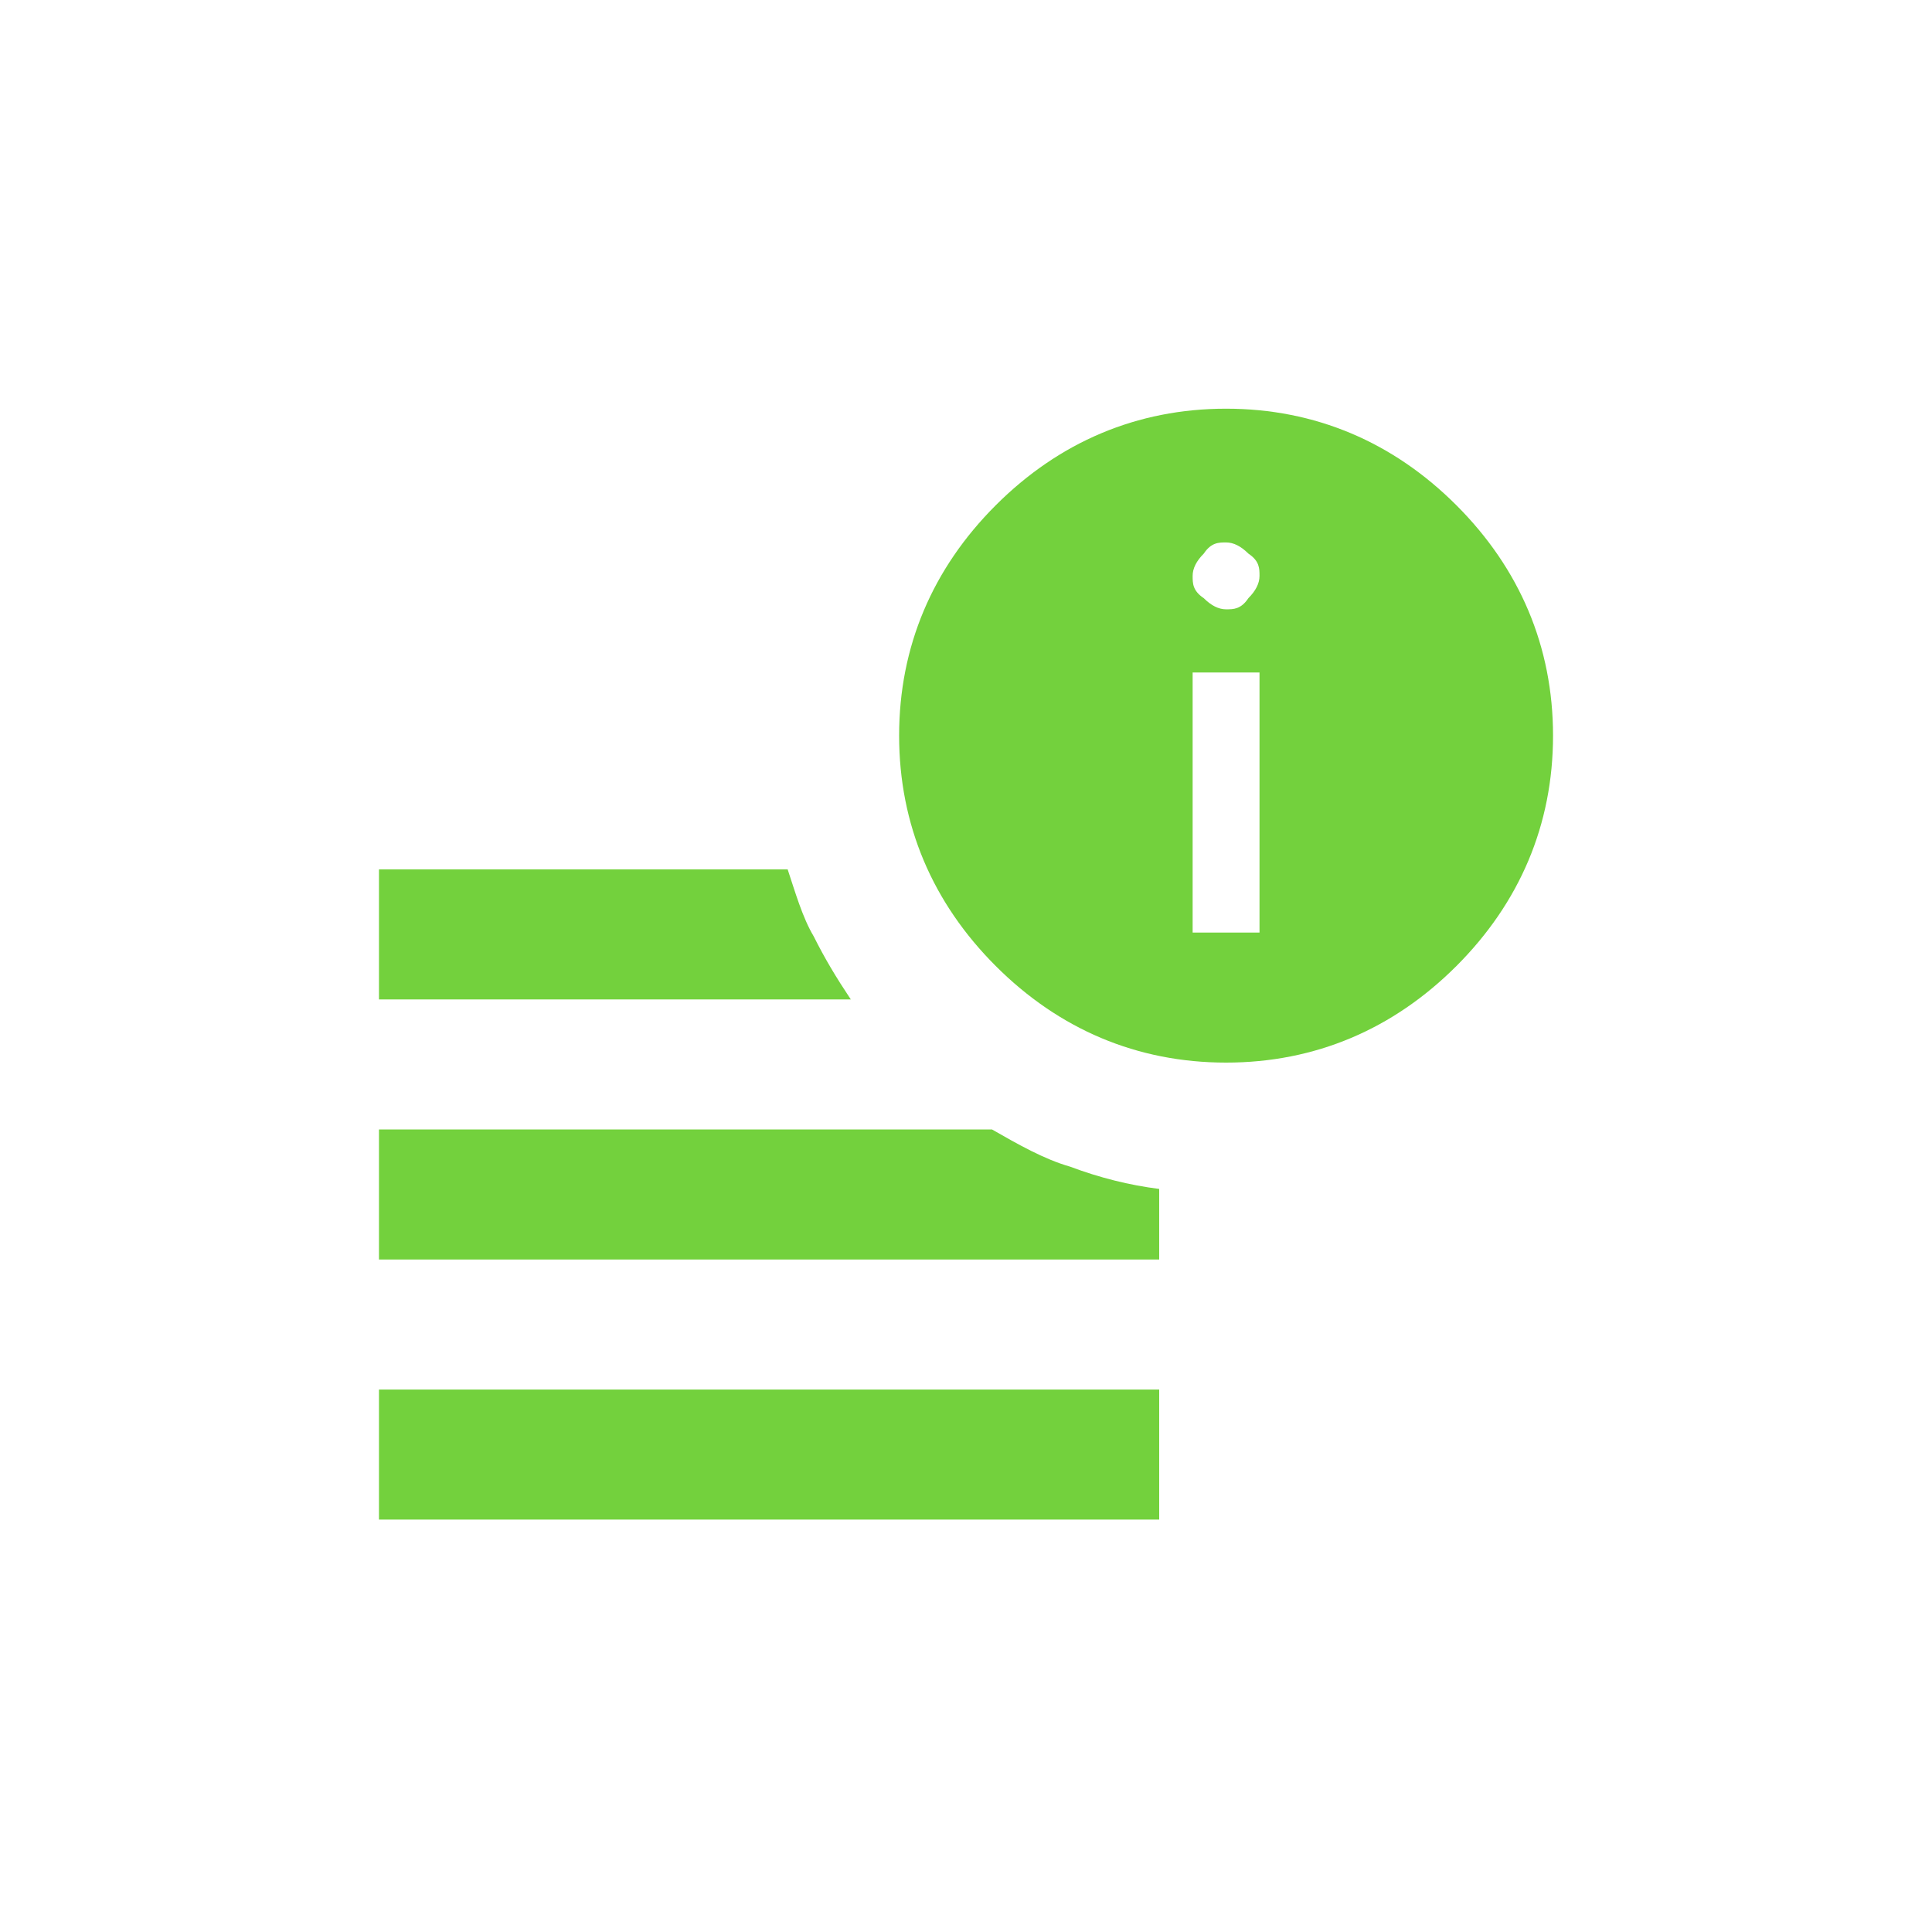
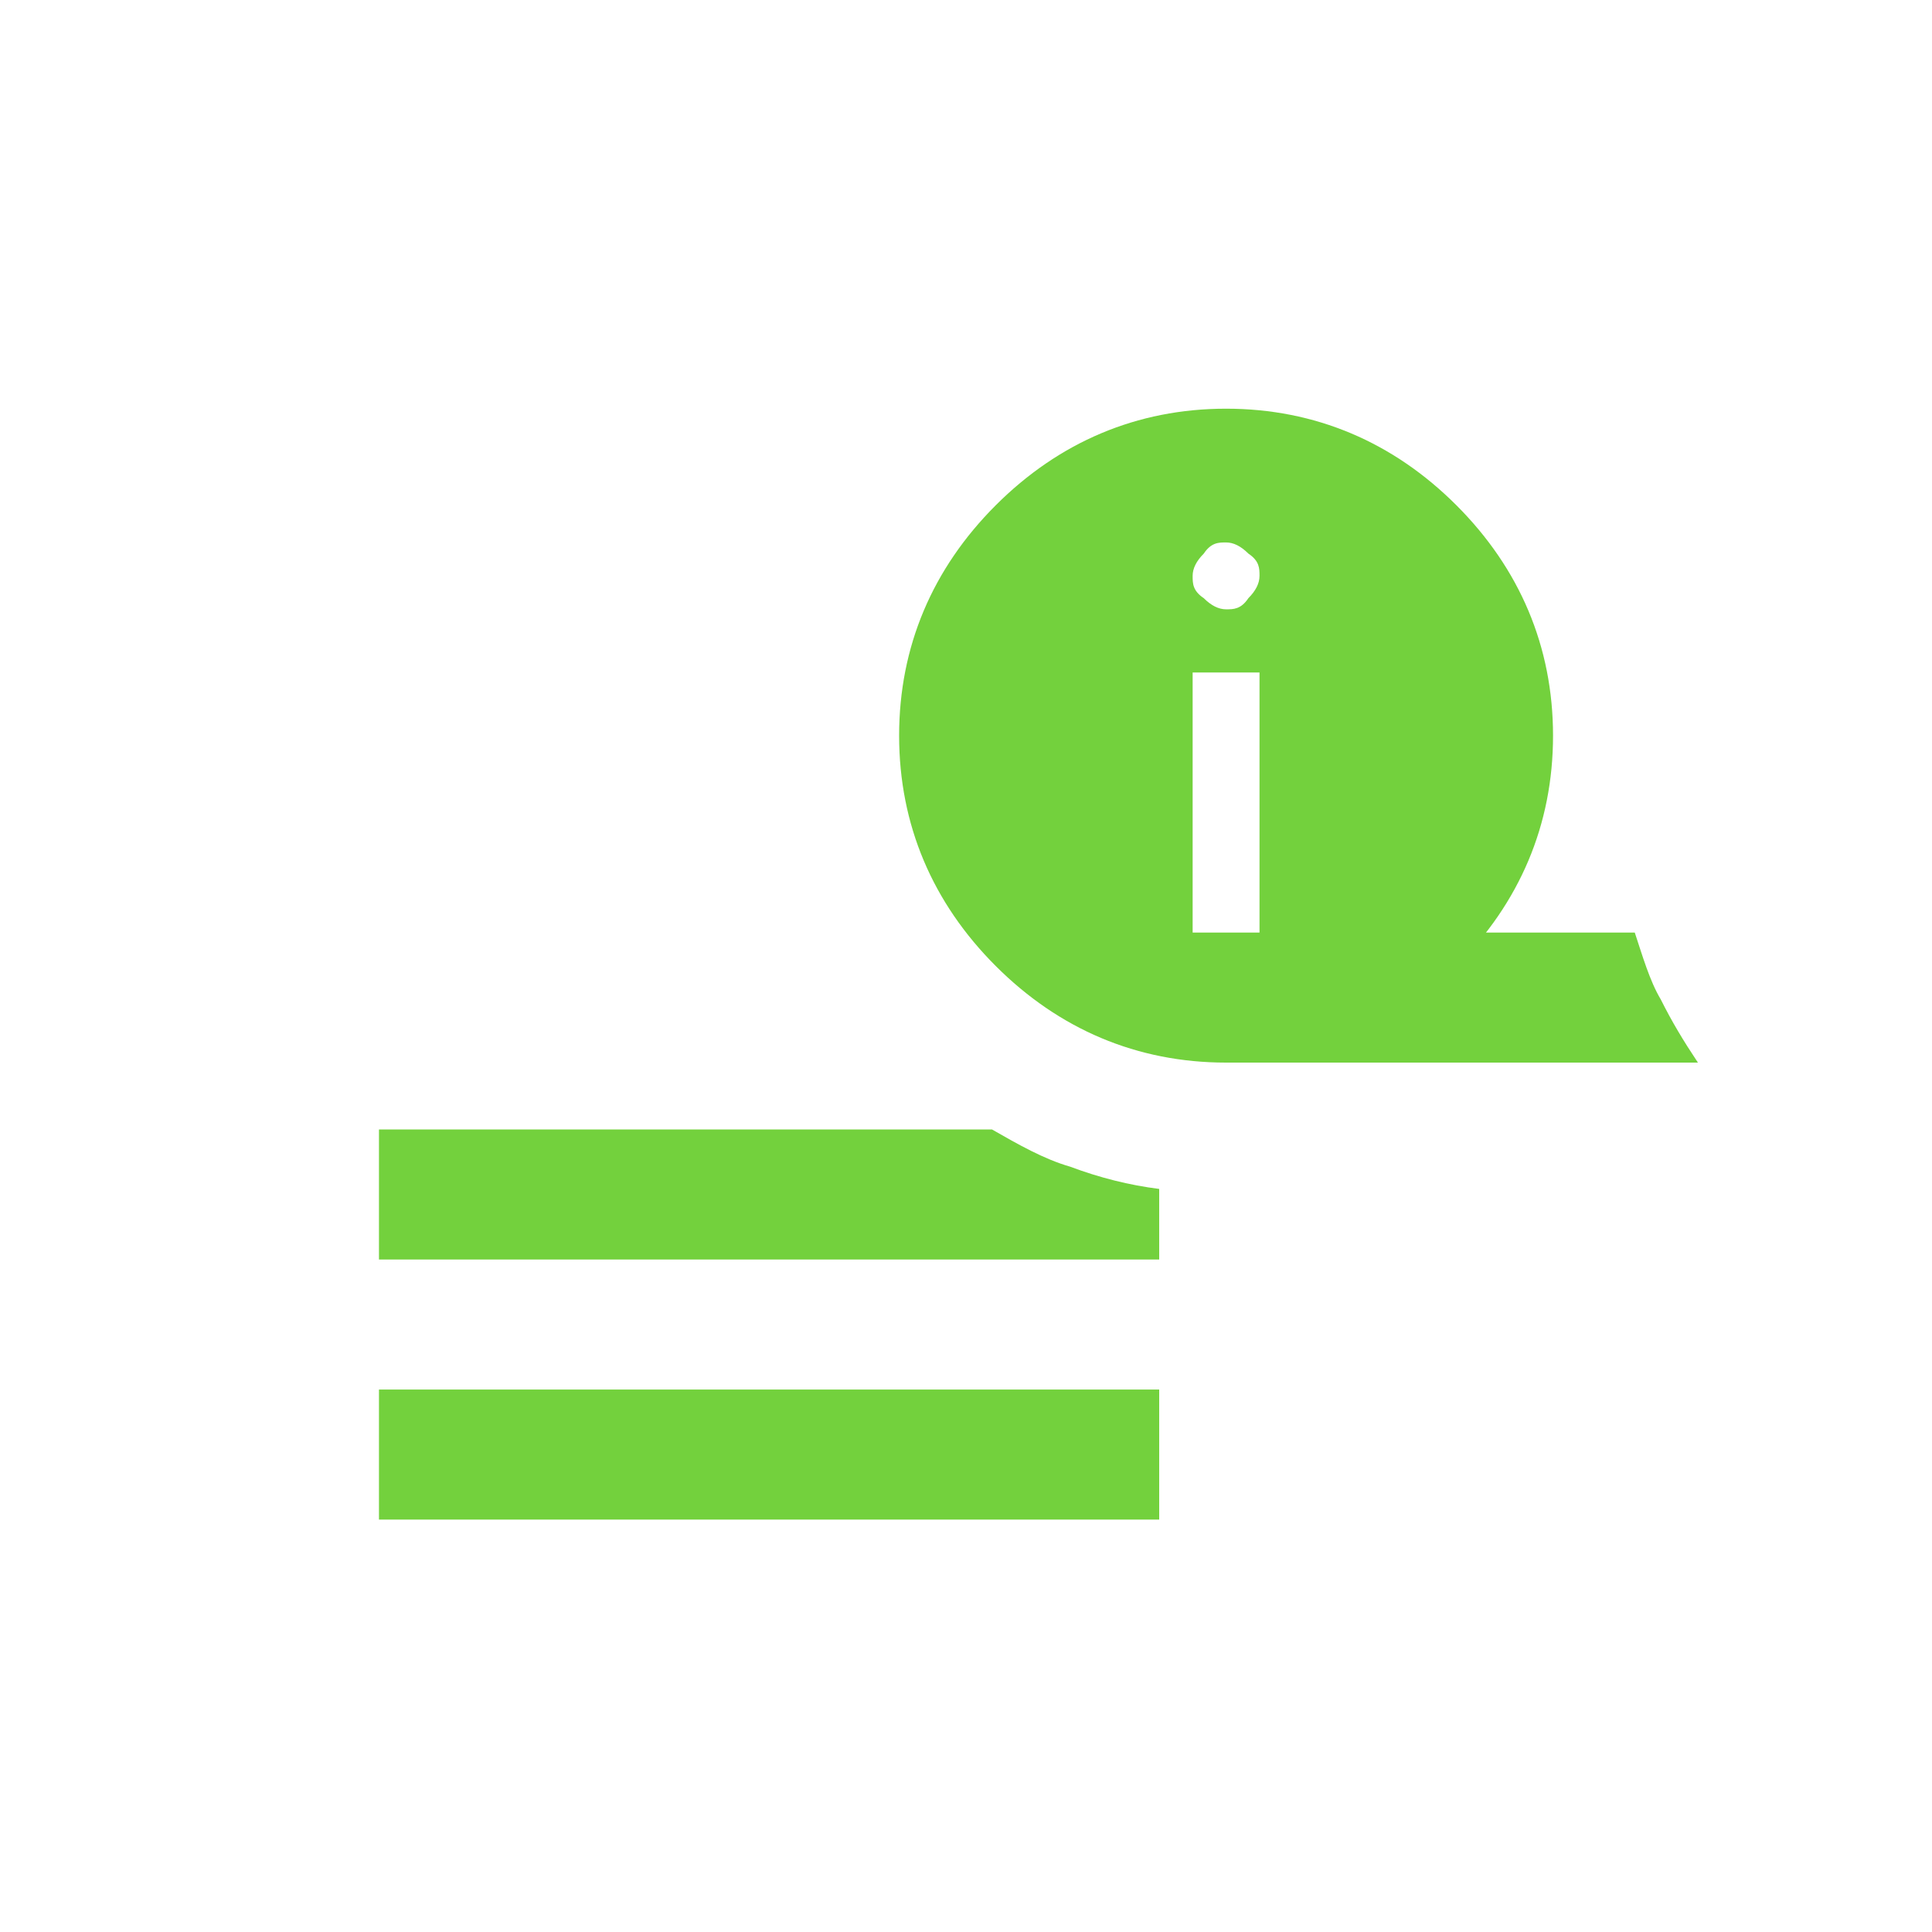
<svg xmlns="http://www.w3.org/2000/svg" id="icons" version="1.1" viewBox="0 0 52 52">
  <defs>
    <style>
      .st0 {
        fill: #73d13d;
      }
    </style>
  </defs>
-   <path class="st0" d="M10.2,40.9v-3.5h21v3.5H10.2ZM33,28.6c-2.4,0-4.5-.9-6.2-2.6-1.7-1.7-2.6-3.8-2.6-6.2s.9-4.5,2.6-6.2c1.7-1.7,3.8-2.6,6.2-2.6s4.5.9,6.2,2.6c1.7,1.7,2.6,3.8,2.6,6.2s-.9,4.5-2.6,6.2c-1.7,1.7-3.8,2.6-6.2,2.6ZM10.2,26.9v-3.5h11c.2.6.4,1.3.7,1.8.3.6.6,1.1,1,1.7h-12.7ZM10.2,33.9v-3.5h16.5c.7.4,1.4.8,2.1,1,.8.3,1.6.5,2.4.6v1.9H10.2ZM32.1,25.1h1.8v-7h-1.8v7ZM33,16.4c.2,0,.4,0,.6-.3.2-.2.3-.4.3-.6s0-.4-.3-.6c-.2-.2-.4-.3-.6-.3s-.4,0-.6.3c-.2.2-.3.4-.3.6s0,.4.3.6c.2.2.4.3.6.3Z" />
+   <path class="st0" d="M10.2,40.9v-3.5h21v3.5H10.2ZM33,28.6c-2.4,0-4.5-.9-6.2-2.6-1.7-1.7-2.6-3.8-2.6-6.2s.9-4.5,2.6-6.2c1.7-1.7,3.8-2.6,6.2-2.6s4.5.9,6.2,2.6c1.7,1.7,2.6,3.8,2.6,6.2s-.9,4.5-2.6,6.2c-1.7,1.7-3.8,2.6-6.2,2.6Zv-3.5h11c.2.6.4,1.3.7,1.8.3.6.6,1.1,1,1.7h-12.7ZM10.2,33.9v-3.5h16.5c.7.4,1.4.8,2.1,1,.8.3,1.6.5,2.4.6v1.9H10.2ZM32.1,25.1h1.8v-7h-1.8v7ZM33,16.4c.2,0,.4,0,.6-.3.2-.2.3-.4.3-.6s0-.4-.3-.6c-.2-.2-.4-.3-.6-.3s-.4,0-.6.3c-.2.2-.3.4-.3.6s0,.4.3.6c.2.2.4.3.6.3Z" />
</svg>